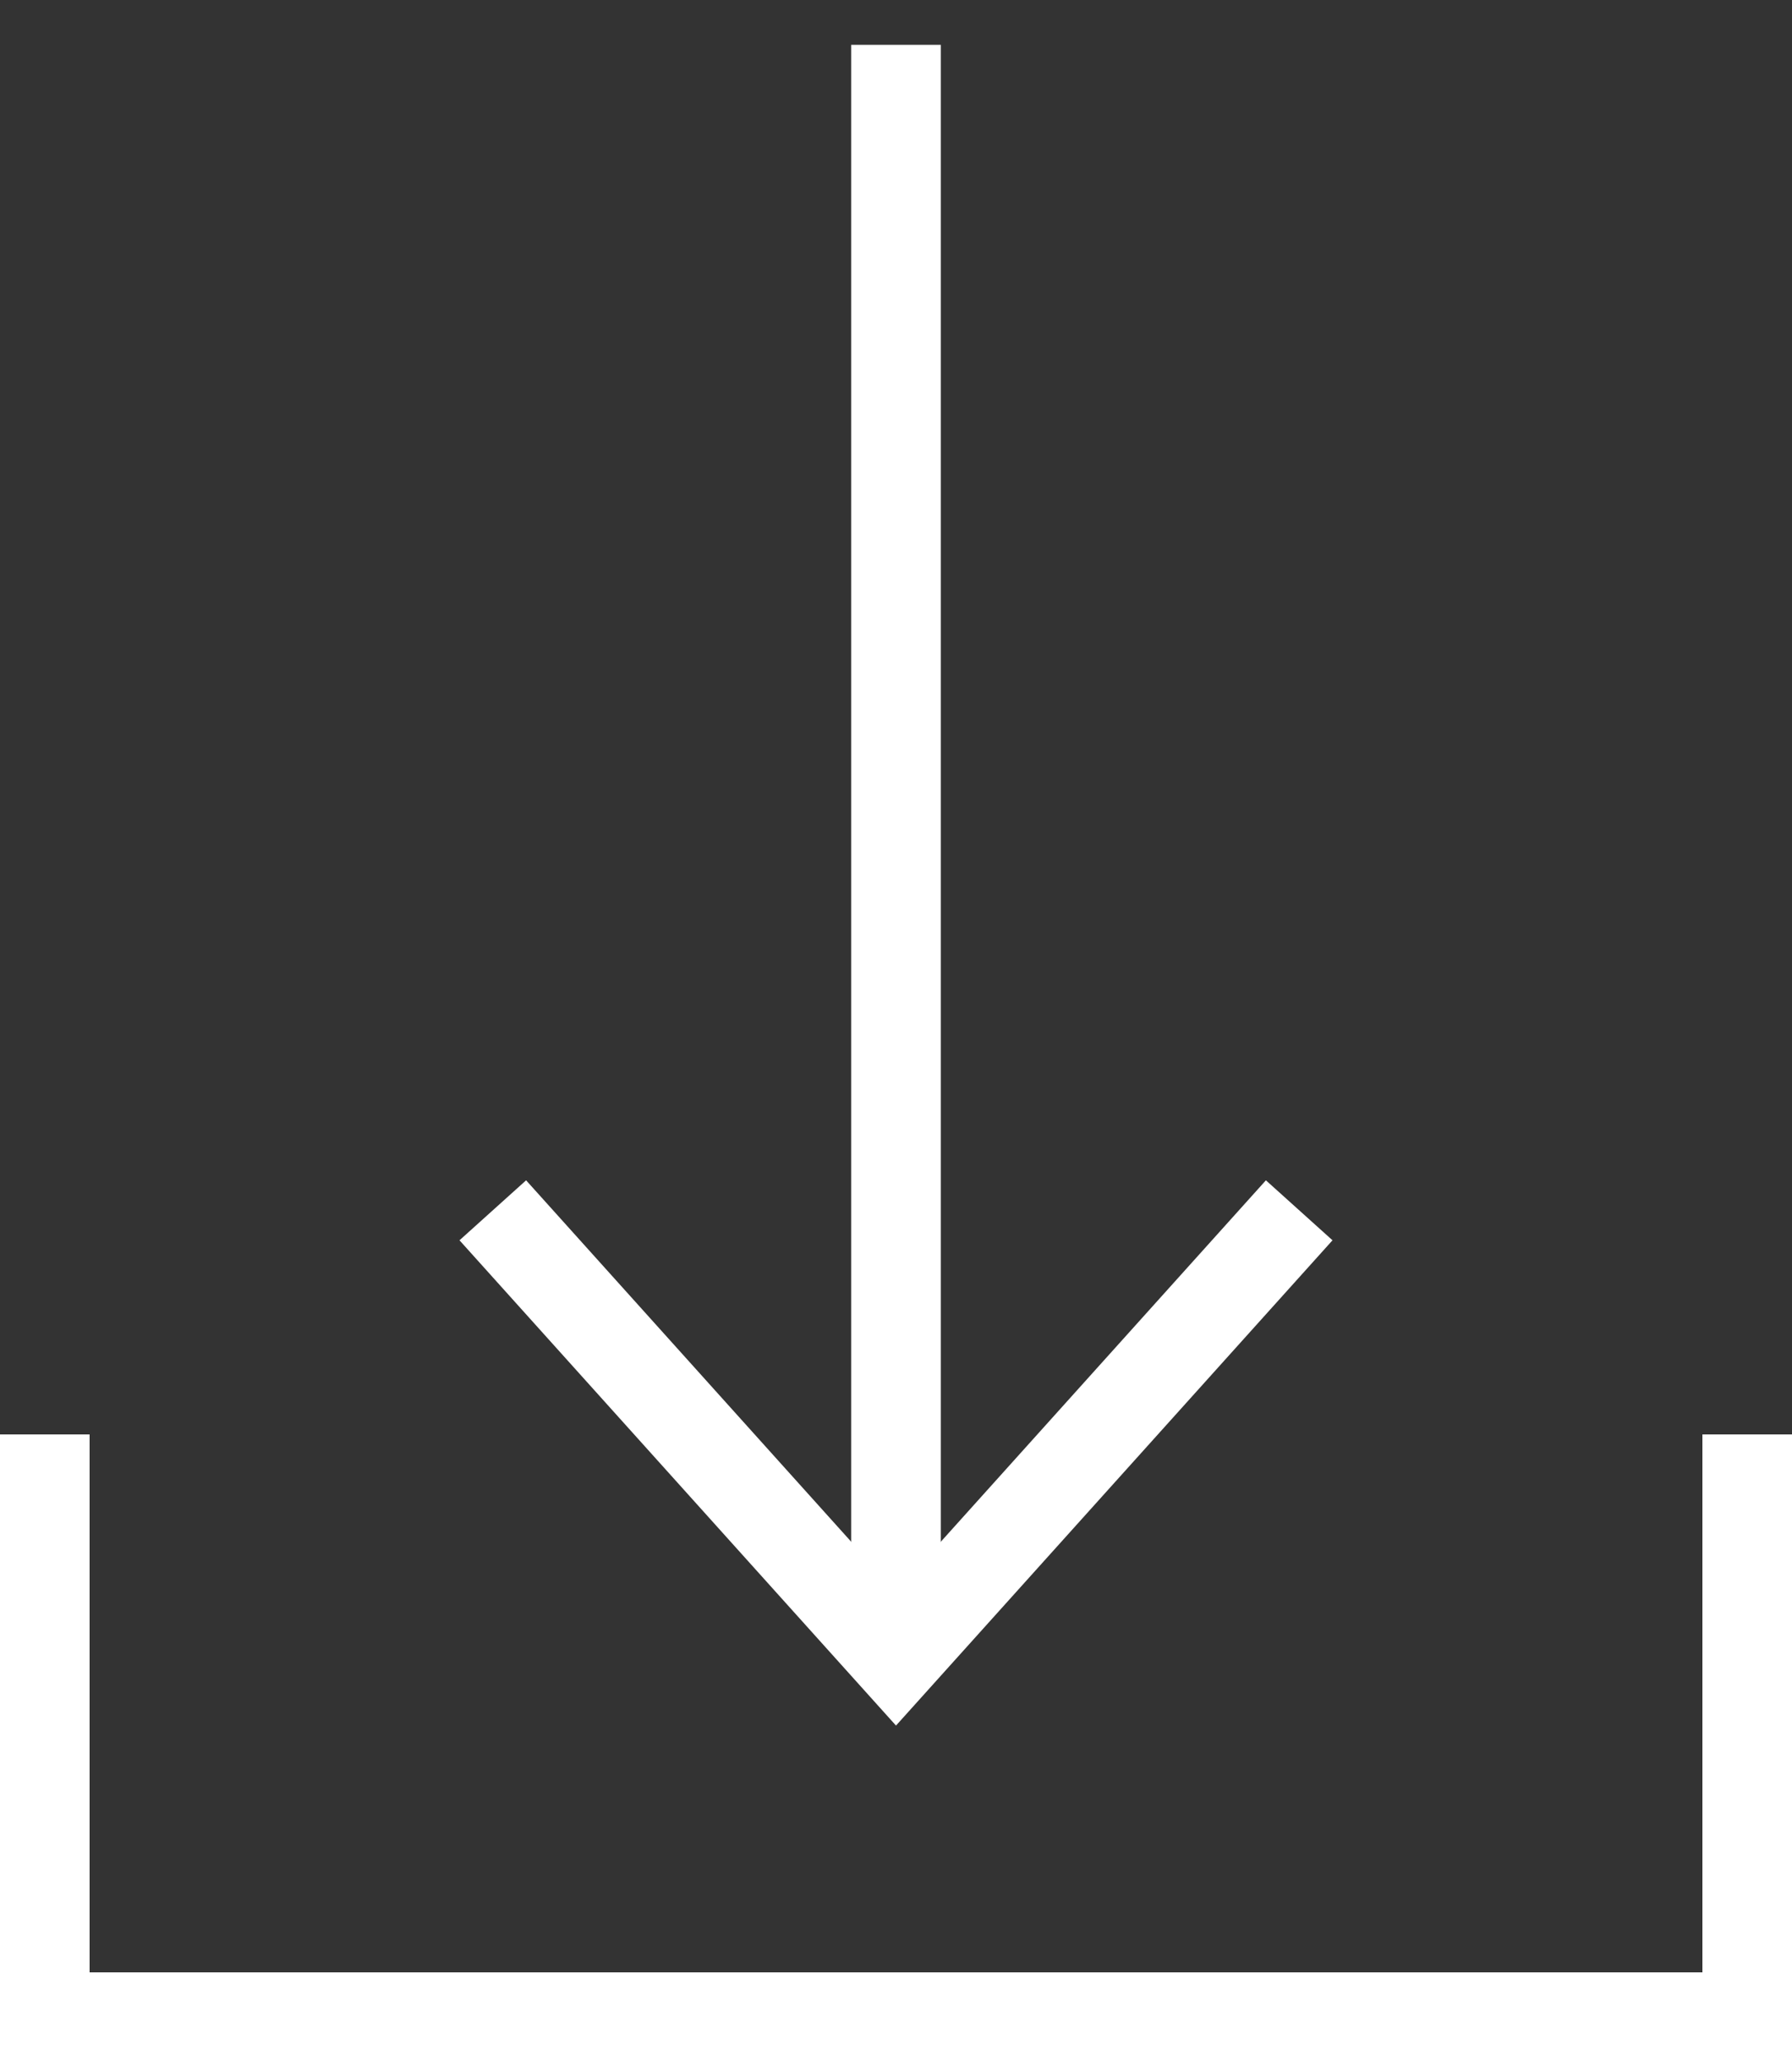
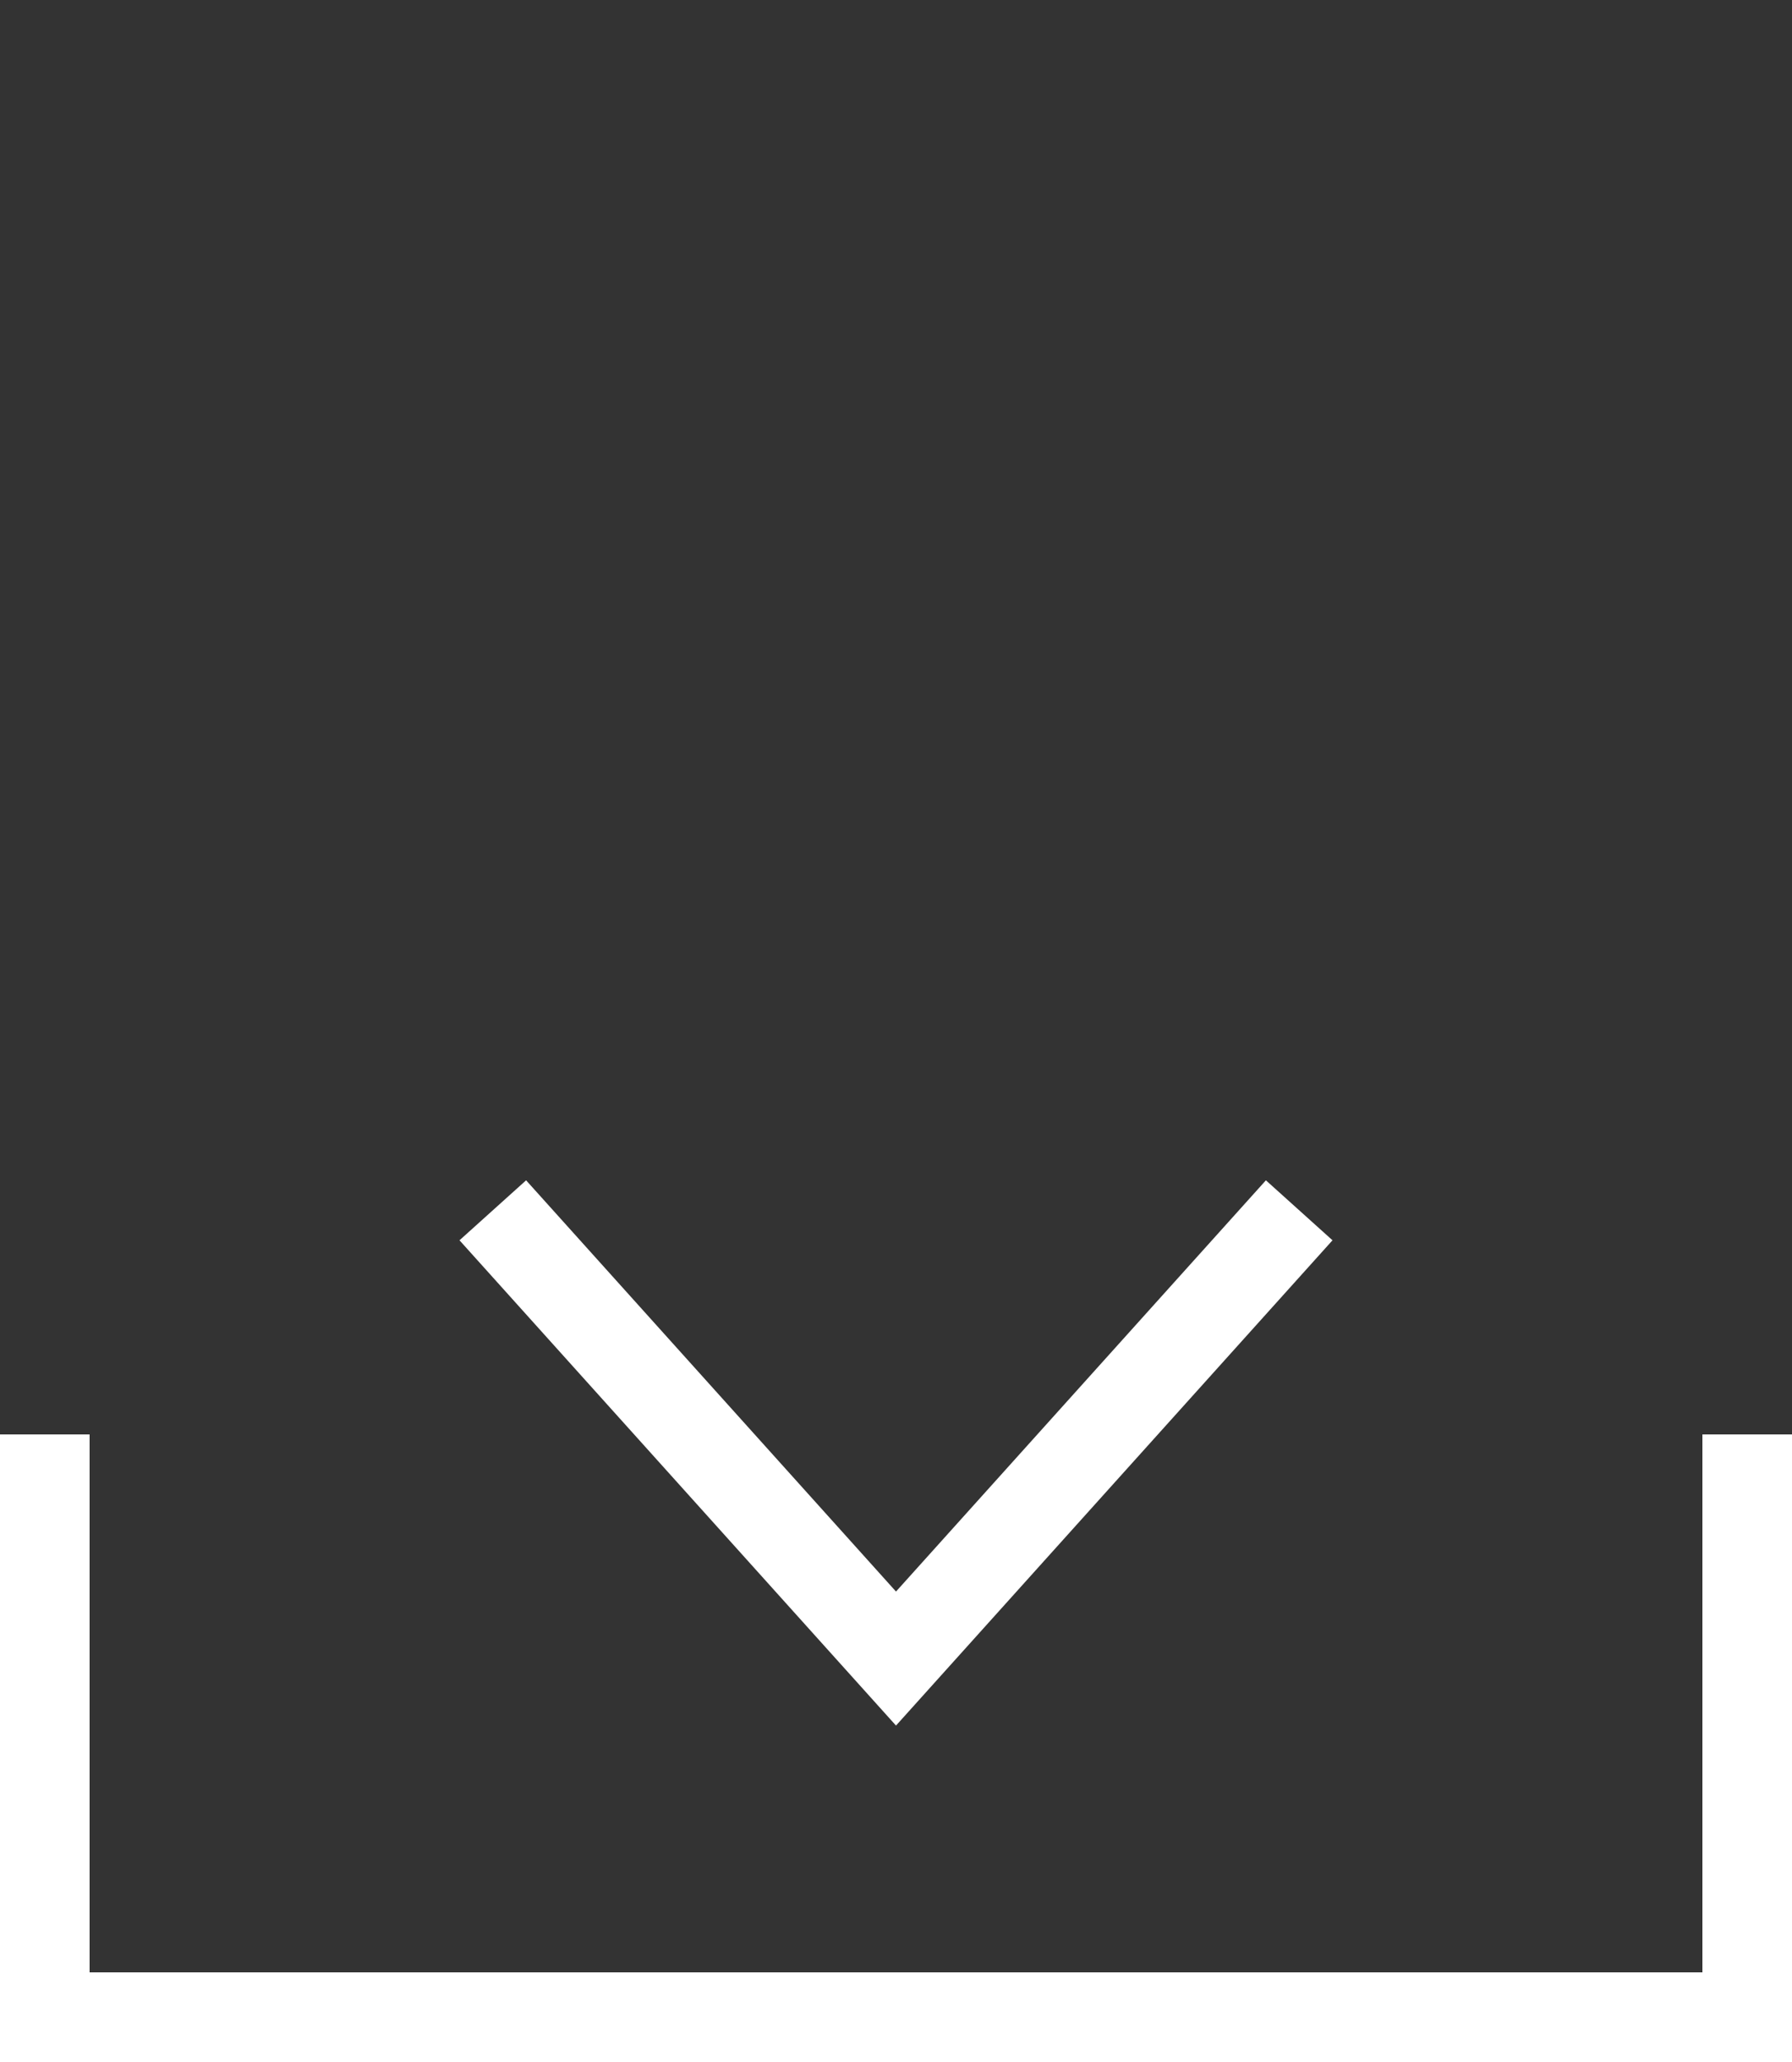
<svg xmlns="http://www.w3.org/2000/svg" width="20px" height="23px" viewBox="0 0 20 23" version="1.1">
  <rect x="0" y="0" width="20" height="23" fill="#333333" stroke="none" />
  <g id="4.-Journey" stroke="none" stroke-width="1" fill="none" fill-rule="evenodd">
    <g id="4a.-Journey" transform="translate(-249, -2710)">
      <g id="Homeowner-resources" transform="translate(40, 2495)">
        <g id="Suite-Information-Guide" transform="translate(0, 122)">
          <g id="Download-Icon" transform="translate(209, 93)">
            <g id="Icon-Bottom" transform="translate(0, 16)" fill="#FFFFFF">
              <rect id="Rectangle" x="0" y="0" width="1" height="7" />
              <rect id="Rectangle" x="19" y="0" width="1" height="7" />
              <rect id="Rectangle" x="0" y="6" width="20" height="1" />
            </g>
            <g id="Arrow" transform="translate(10, 9.5) rotate(-270) translate(-10, -9.5) translate(1, 5)">
-               <rect id="Line" fill="#FFFFFF" x="-1.8189894e-12" y="4" width="18" height="1" />
              <polyline id="Path" stroke="#FFFFFF" points="13 1.27897692e-13 18 4.5 13 9" />
            </g>
          </g>
        </g>
      </g>
    </g>
  </g>
</svg>